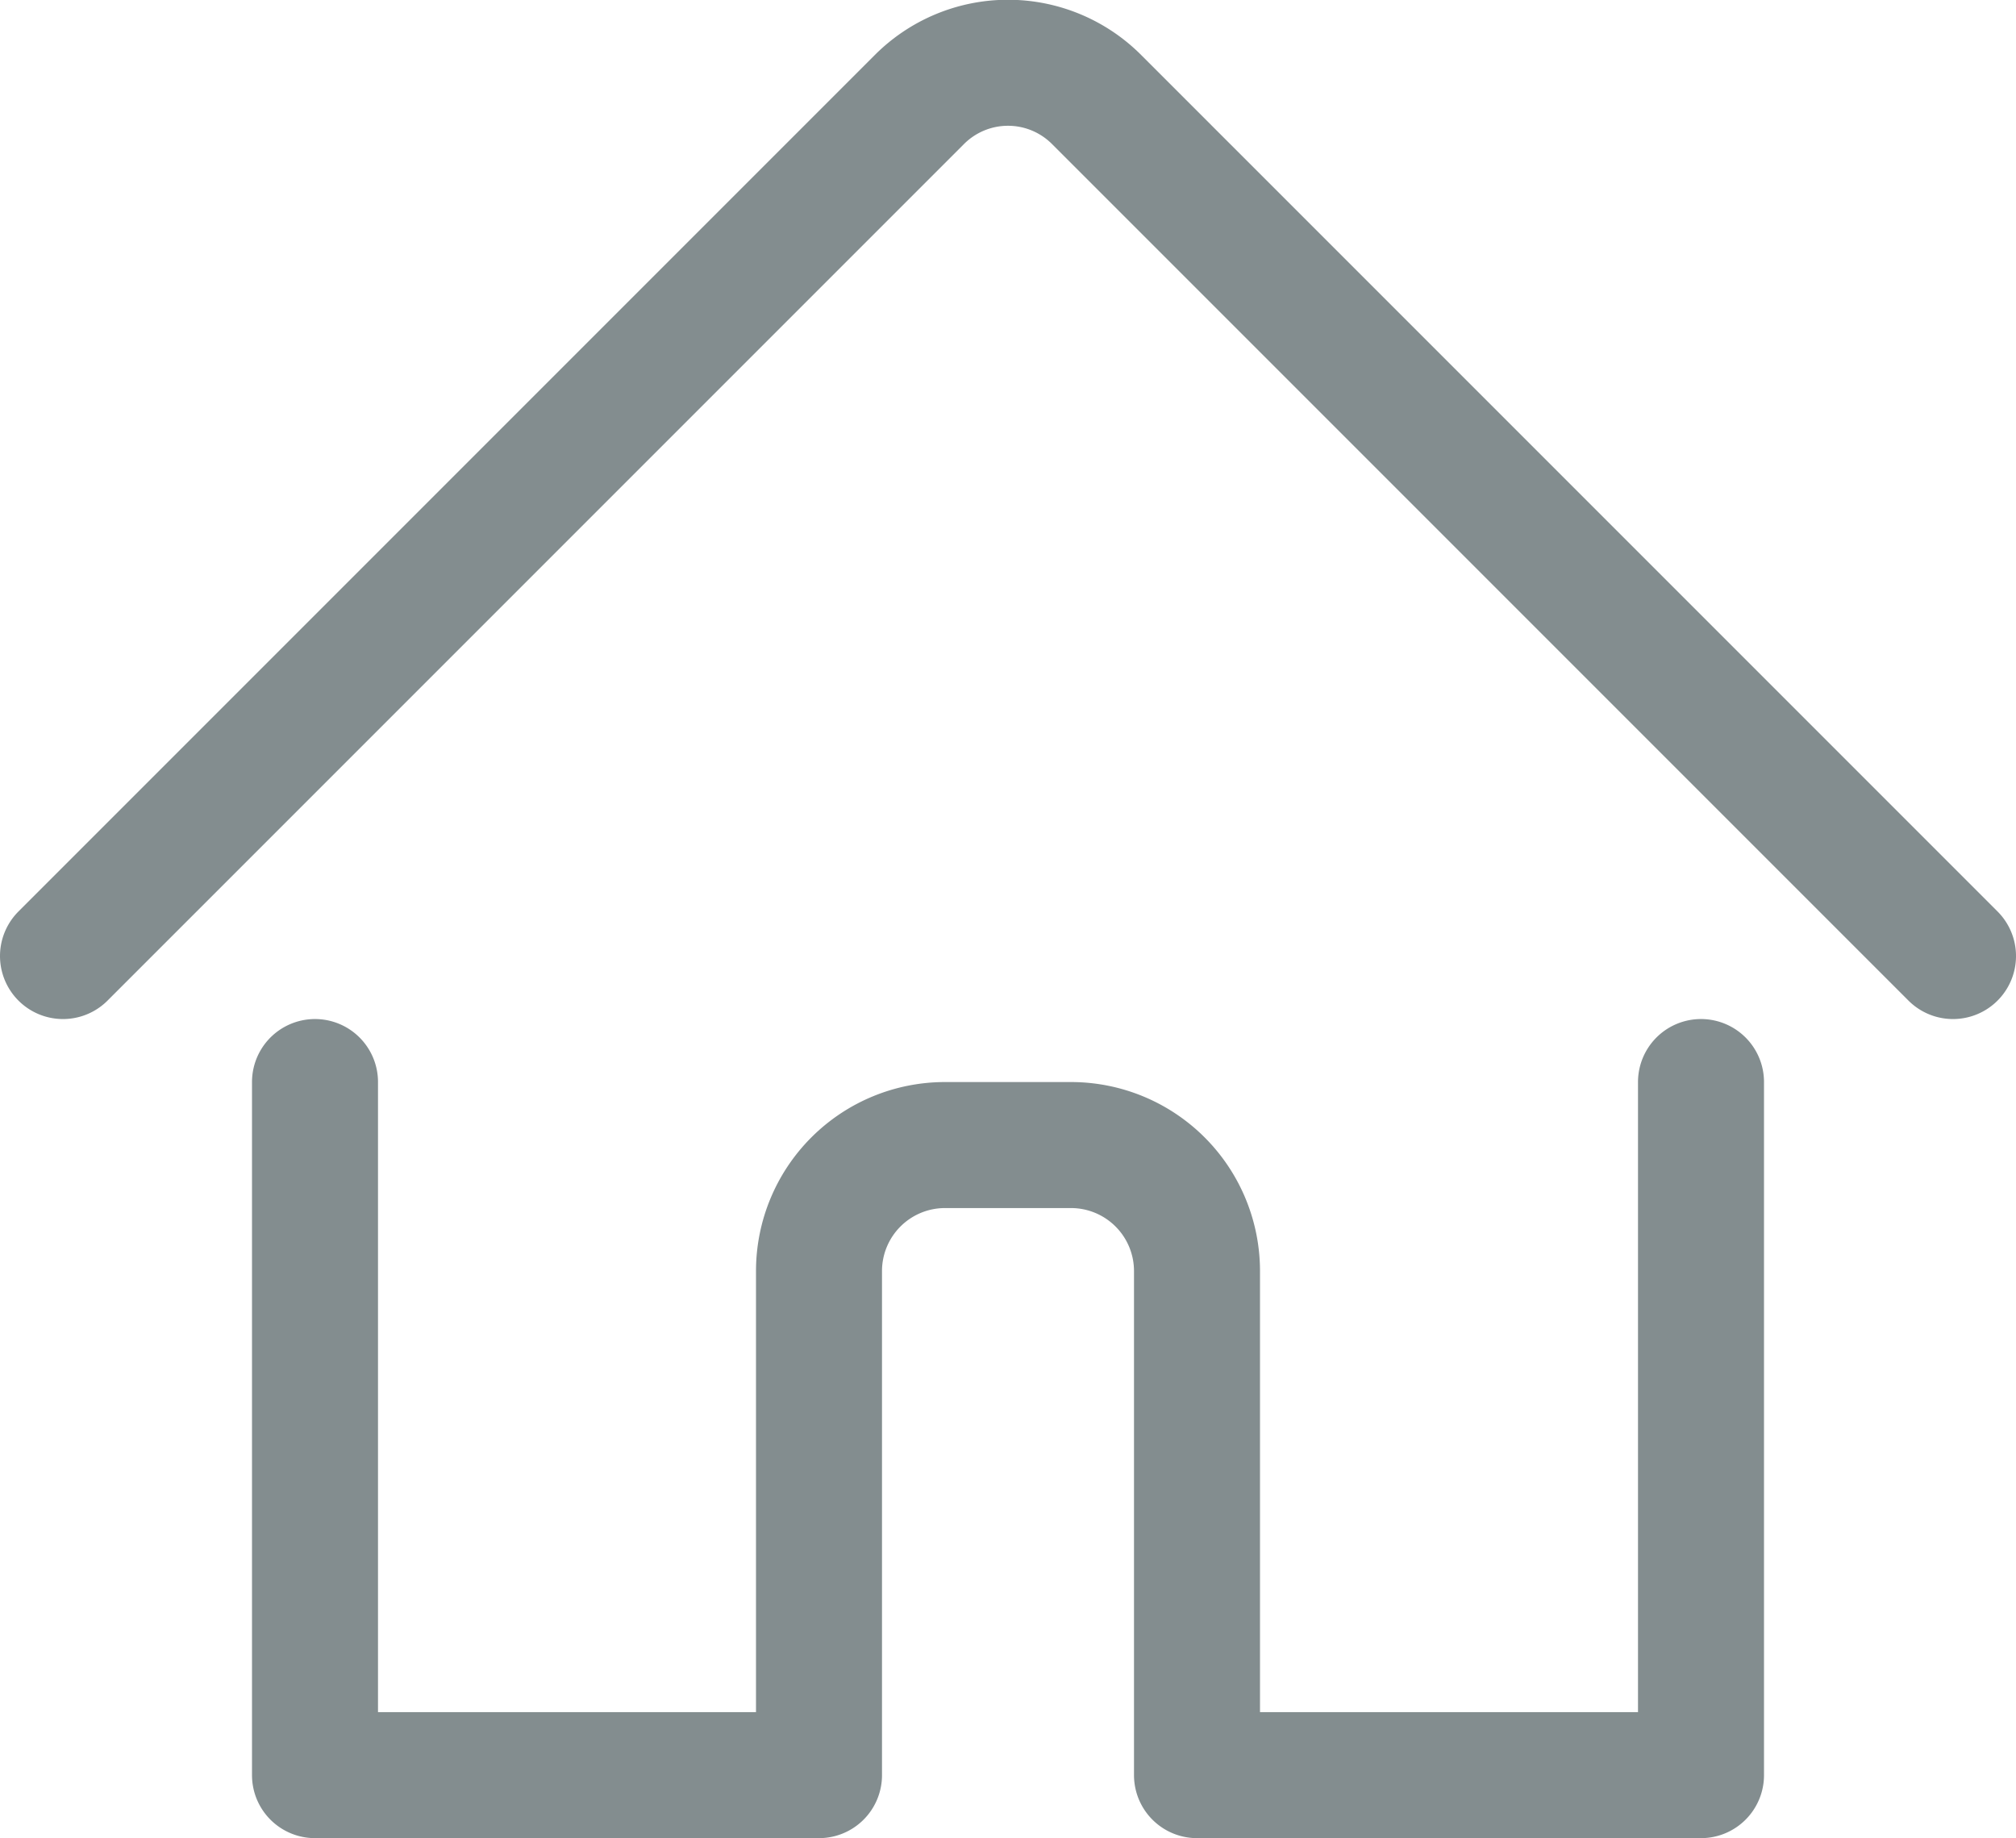
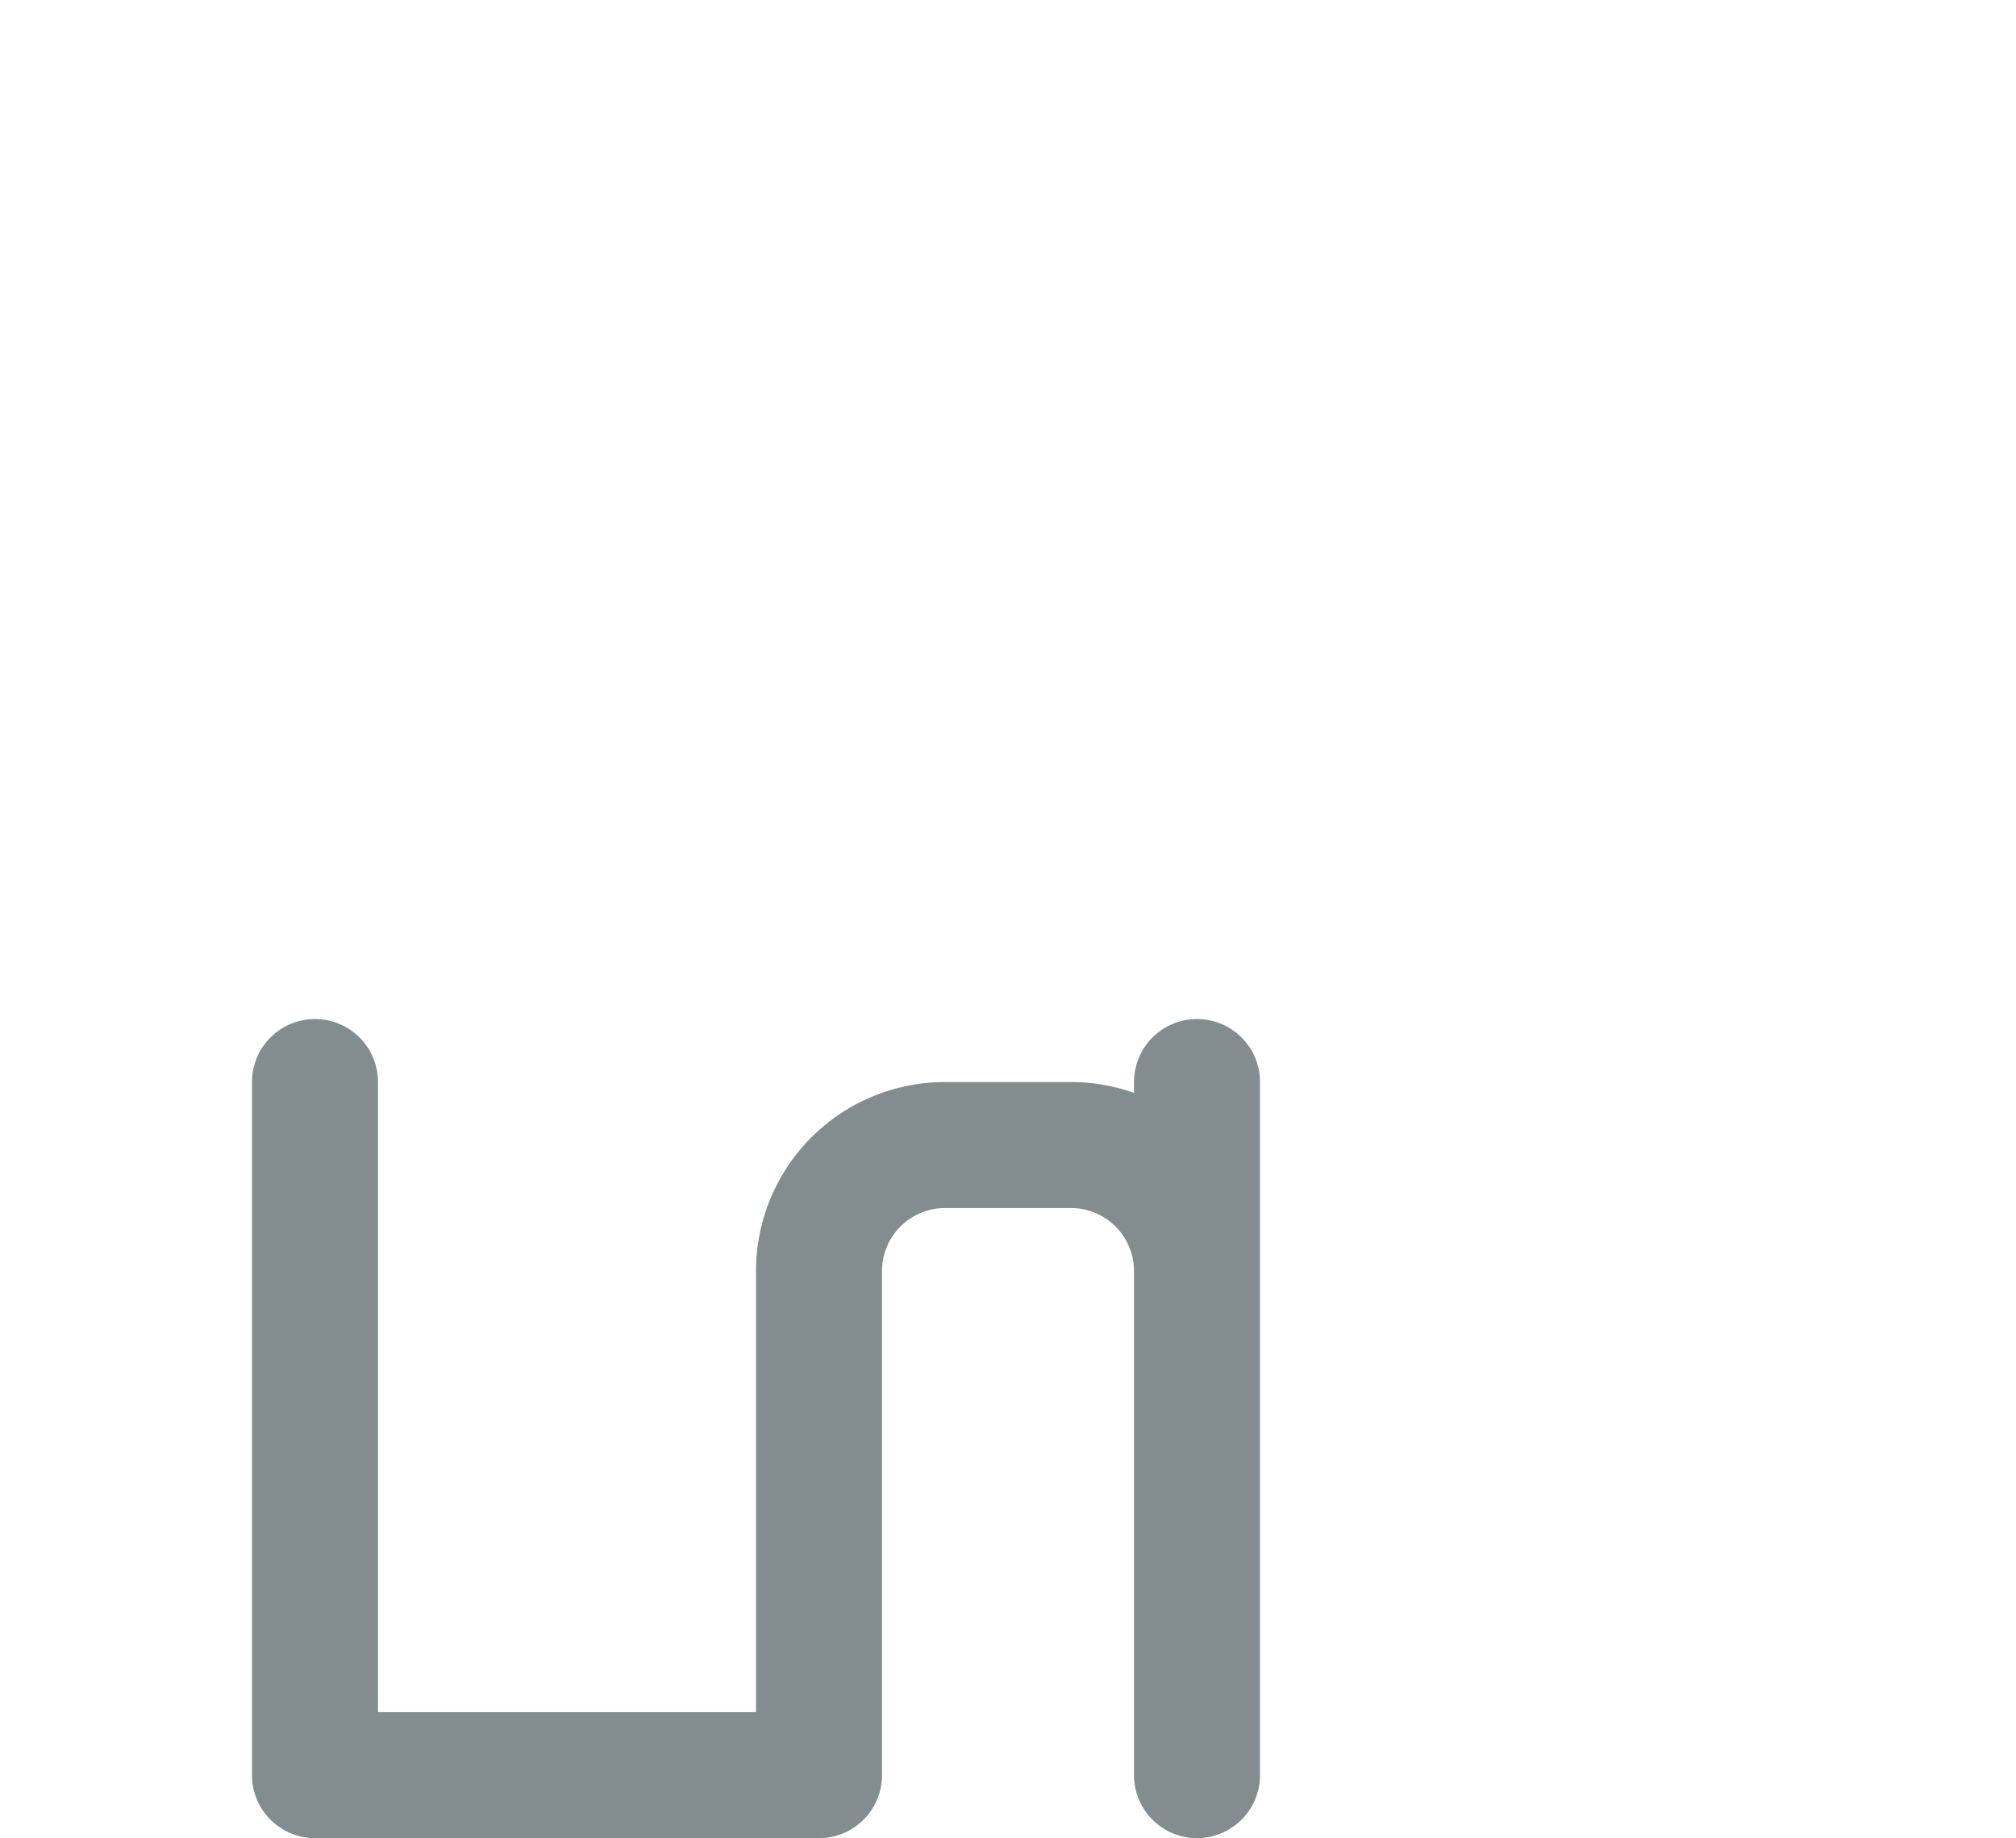
<svg xmlns="http://www.w3.org/2000/svg" viewBox="0 0 24 21.88">
  <defs>
    <style>.cls-1{fill:none;stroke:#838d8f;stroke-linecap:round;stroke-linejoin:round;stroke-width:1.5px;}</style>
  </defs>
  <g id="Calque_2" data-name="Calque 2">
    <g id="Calque_1-2" data-name="Calque 1">
-       <path class="cls-1" d="M3.75,12.88v8.25h6v-6a1.5,1.5,0,0,1,1.5-1.5h1.5a1.5,1.5,0,0,1,1.5,1.5v6h6V12.88" />
-       <path class="cls-1" d="M.75,11.38,10.94,1.19a1.49,1.49,0,0,1,2.12,0h0L23.25,11.38" />
+       <path class="cls-1" d="M3.75,12.88v8.25h6v-6a1.5,1.5,0,0,1,1.5-1.5h1.5a1.5,1.5,0,0,1,1.5,1.5v6V12.88" />
    </g>
  </g>
</svg>